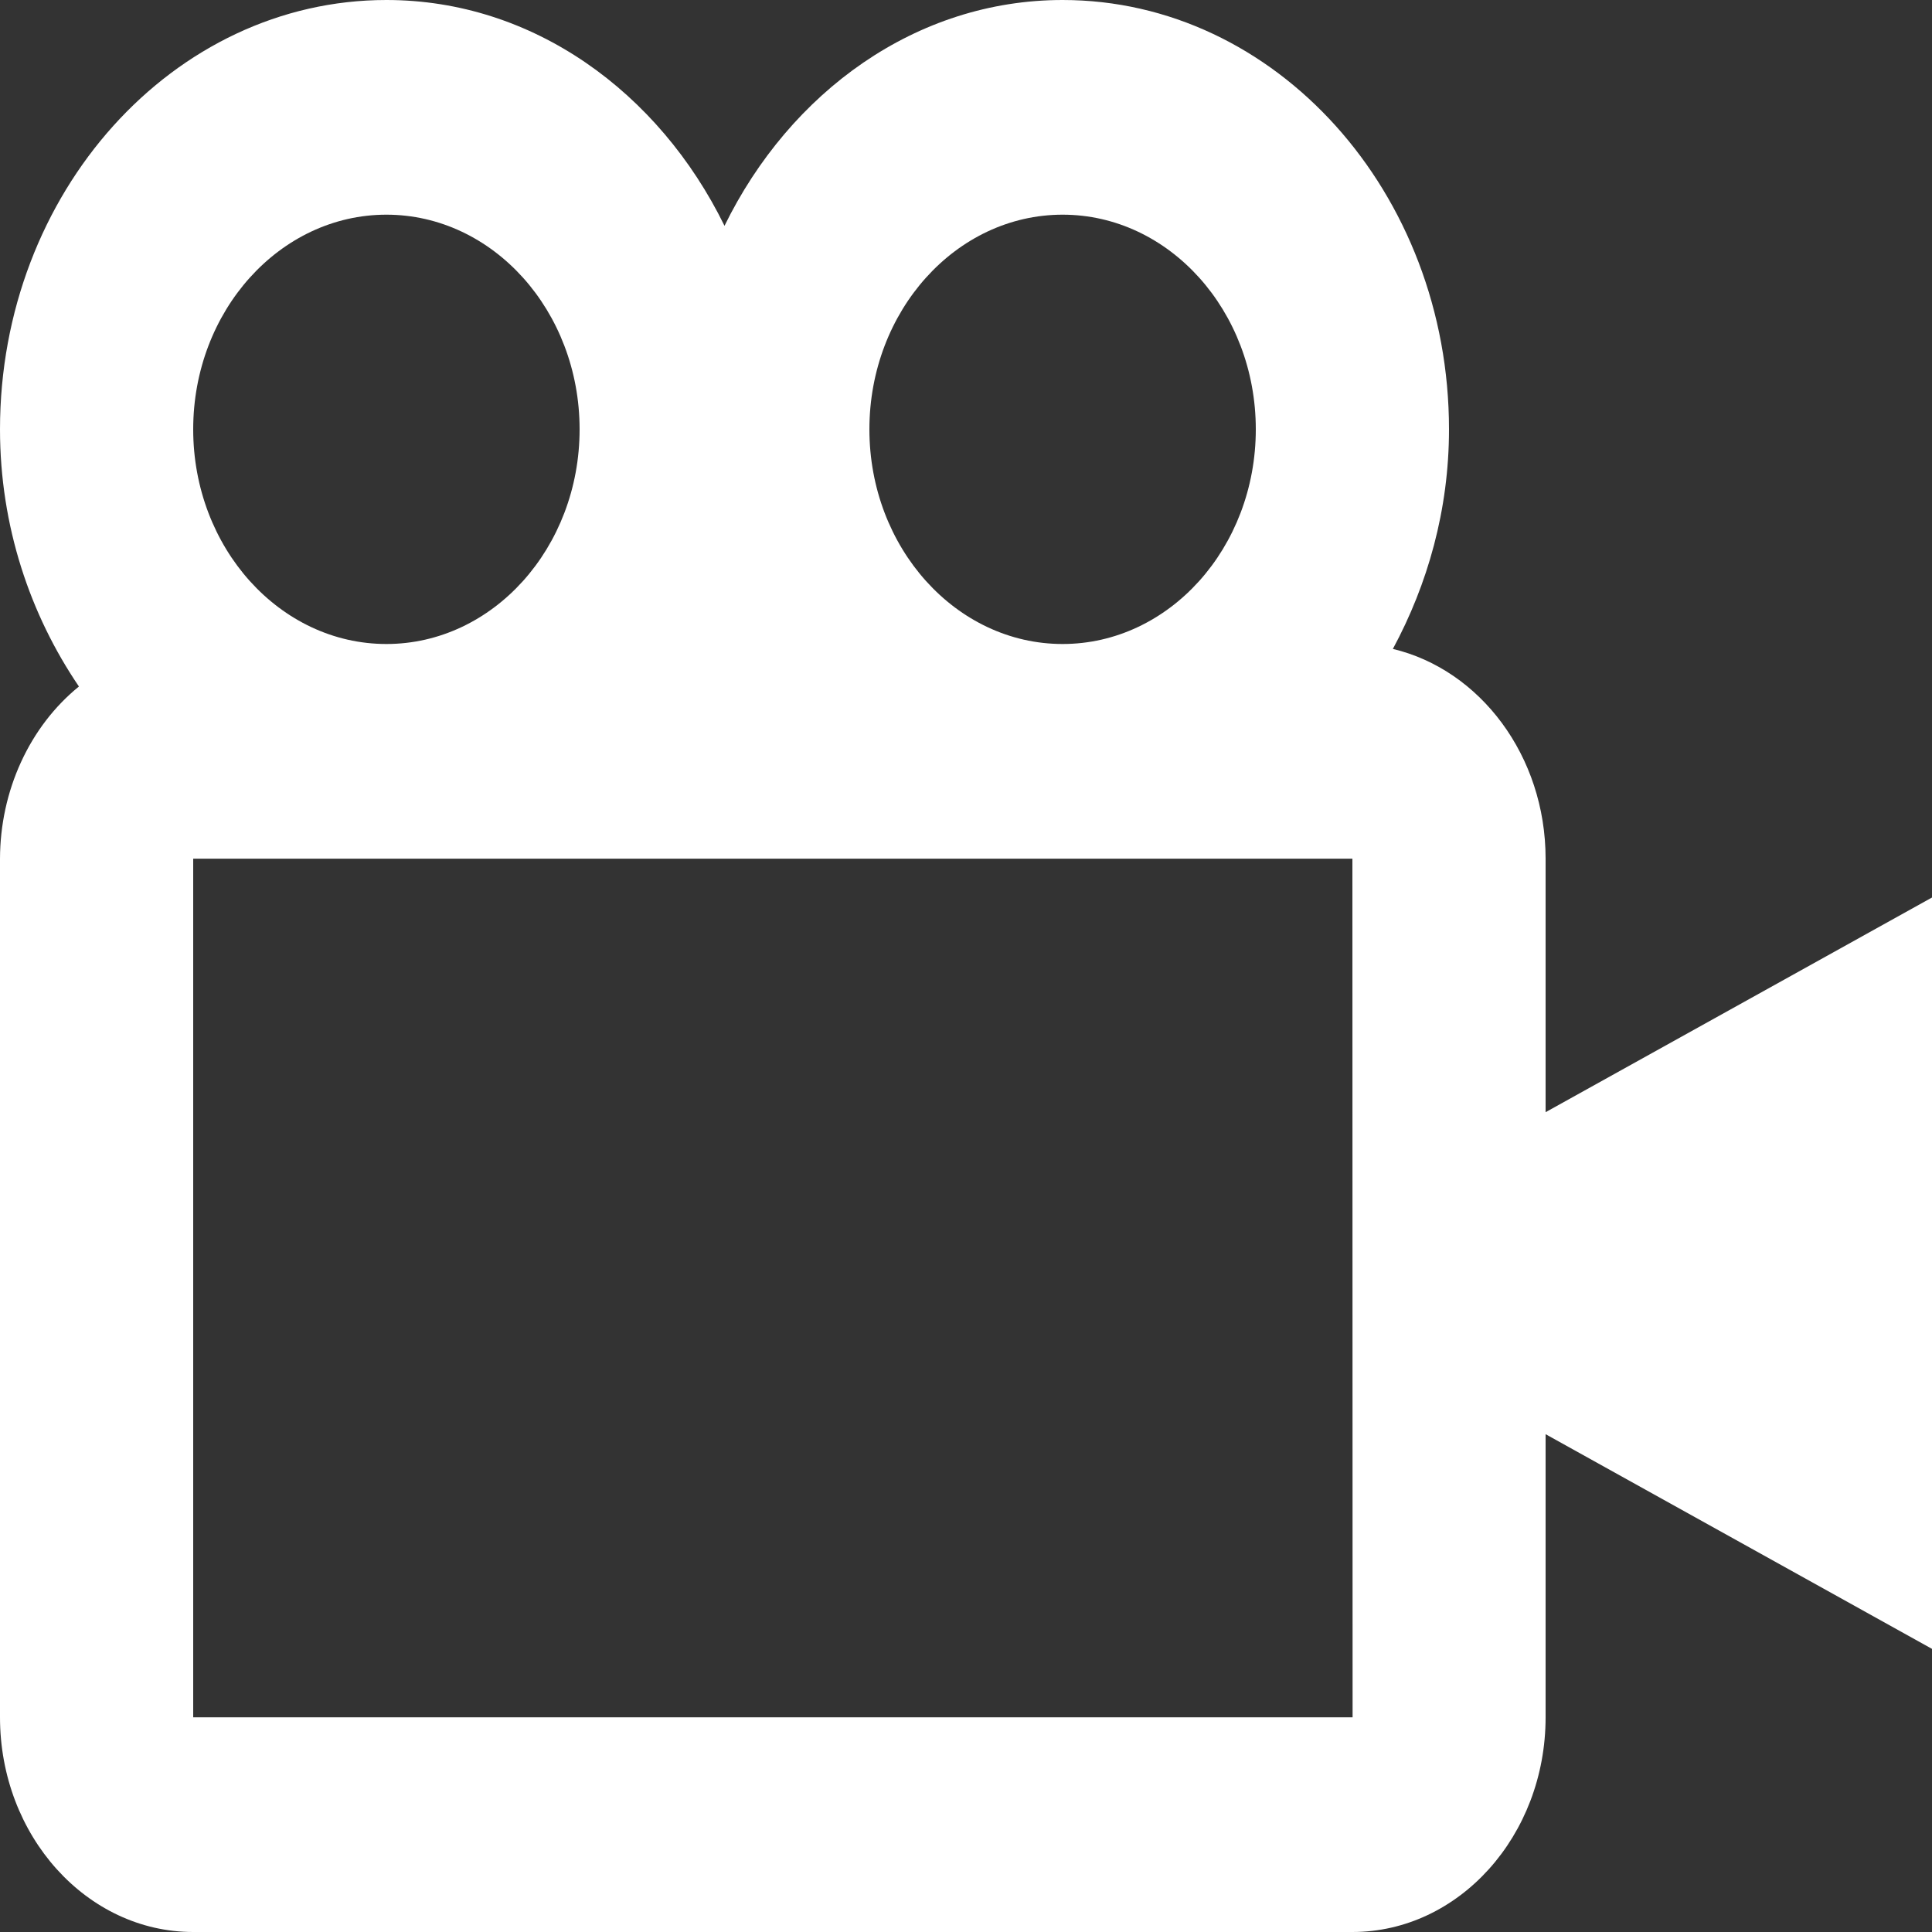
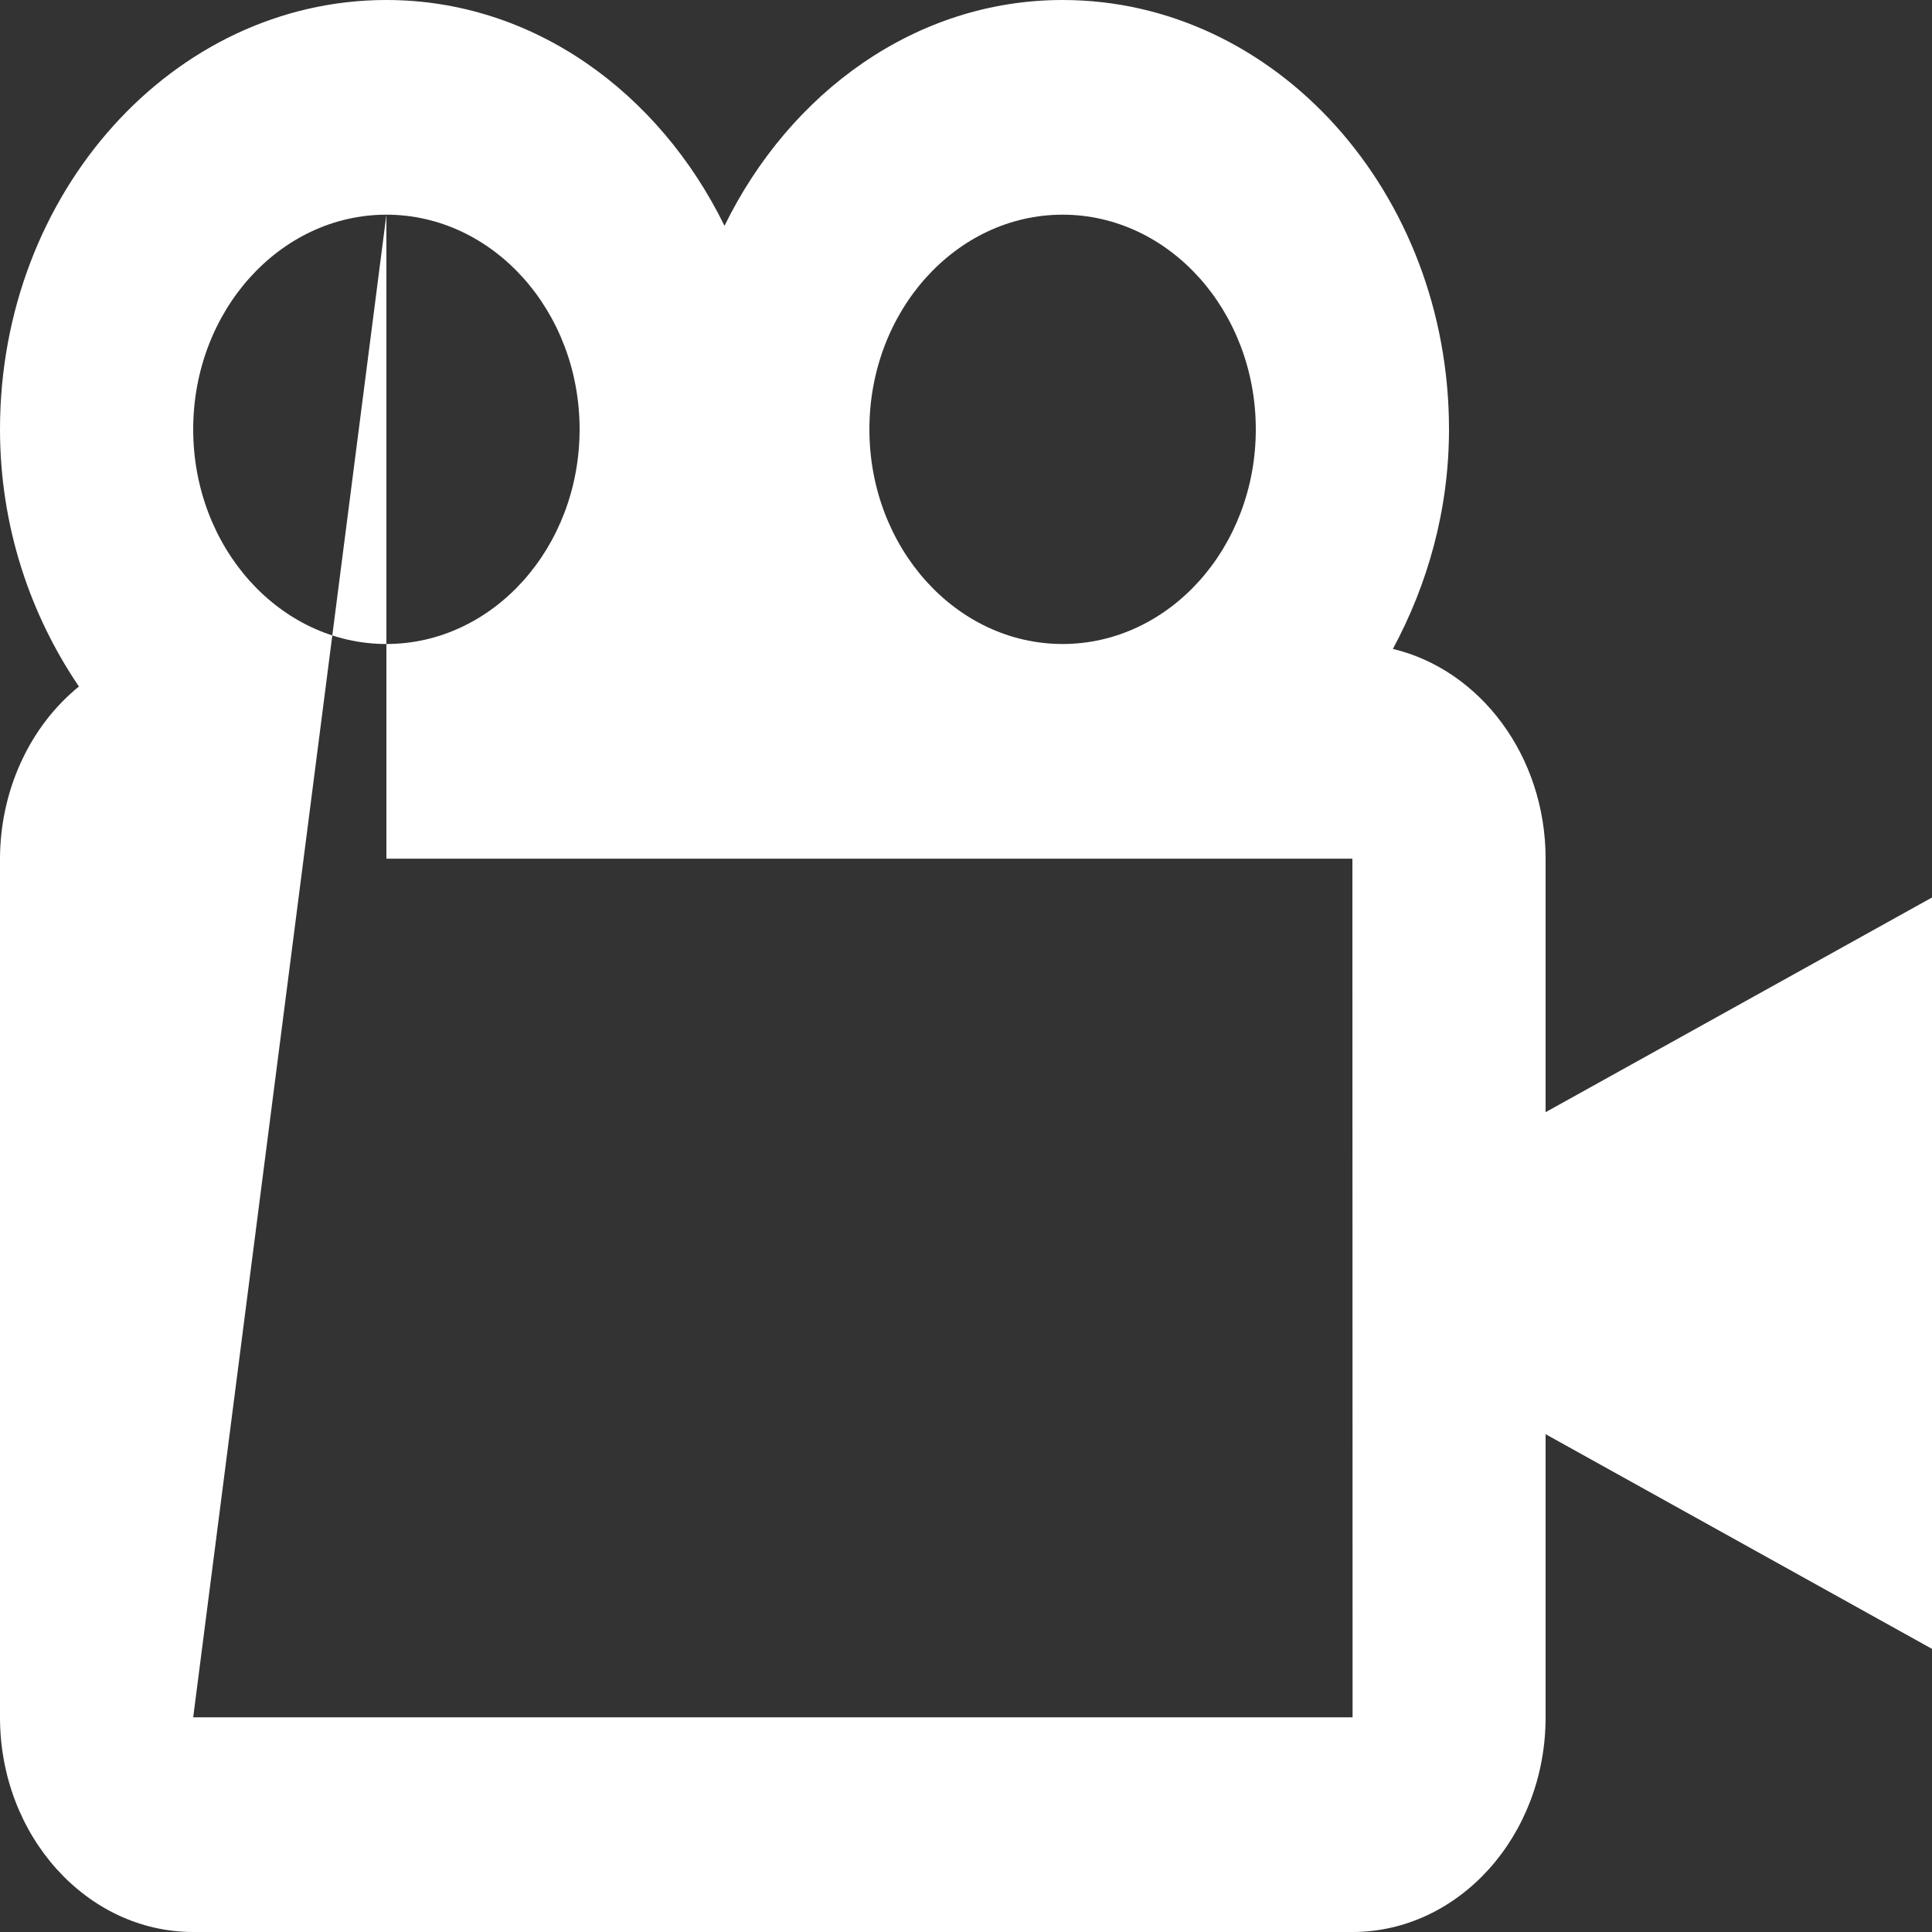
<svg xmlns="http://www.w3.org/2000/svg" width="60" height="60" viewBox="0 0 60 60" fill="none">
  <rect x="0" y="0" width="60" height="60" fill="#333333" stroke="none" />
-   <path d="M48 26.667C48 23.47 45.96 20.797 43.257 20.153C44.337 18.15 45 15.833 45 13.333C45 5.98 39.618 0 33 0C28.449 0 24.537 2.857 22.5 7.013C20.463 2.857 16.551 0 12 0C5.382 0 0 5.98 0 13.333C0 16.34 0.936 19.09 2.451 21.32C1.694 21.935 1.077 22.74 0.652 23.669C0.226 24.597 0.003 25.624 0 26.667V53.333C0 57.01 2.691 60 6 60H42C45.309 60 48 57.01 48 53.333V44.54L60 51.207V27.873L48 34.54V26.667ZM33 6.667C36.309 6.667 39 9.657 39 13.333C39 17.01 36.309 20 33 20C29.691 20 27 17.01 27 13.333C27 9.657 29.691 6.667 33 6.667ZM12 6.667C15.309 6.667 18 9.657 18 13.333C18 17.01 15.309 20 12 20C8.691 20 6 17.01 6 13.333C6 9.657 8.691 6.667 12 6.667ZM6 53.333V26.667H42L42.006 53.333H6Z" fill="white" />
+   <path d="M48 26.667C48 23.47 45.96 20.797 43.257 20.153C44.337 18.15 45 15.833 45 13.333C45 5.98 39.618 0 33 0C28.449 0 24.537 2.857 22.5 7.013C20.463 2.857 16.551 0 12 0C5.382 0 0 5.98 0 13.333C0 16.34 0.936 19.09 2.451 21.32C1.694 21.935 1.077 22.74 0.652 23.669C0.226 24.597 0.003 25.624 0 26.667V53.333C0 57.01 2.691 60 6 60H42C45.309 60 48 57.01 48 53.333V44.54L60 51.207V27.873L48 34.54V26.667ZM33 6.667C36.309 6.667 39 9.657 39 13.333C39 17.01 36.309 20 33 20C29.691 20 27 17.01 27 13.333C27 9.657 29.691 6.667 33 6.667ZM12 6.667C15.309 6.667 18 9.657 18 13.333C18 17.01 15.309 20 12 20C8.691 20 6 17.01 6 13.333C6 9.657 8.691 6.667 12 6.667ZV26.667H42L42.006 53.333H6Z" fill="white" />
</svg>